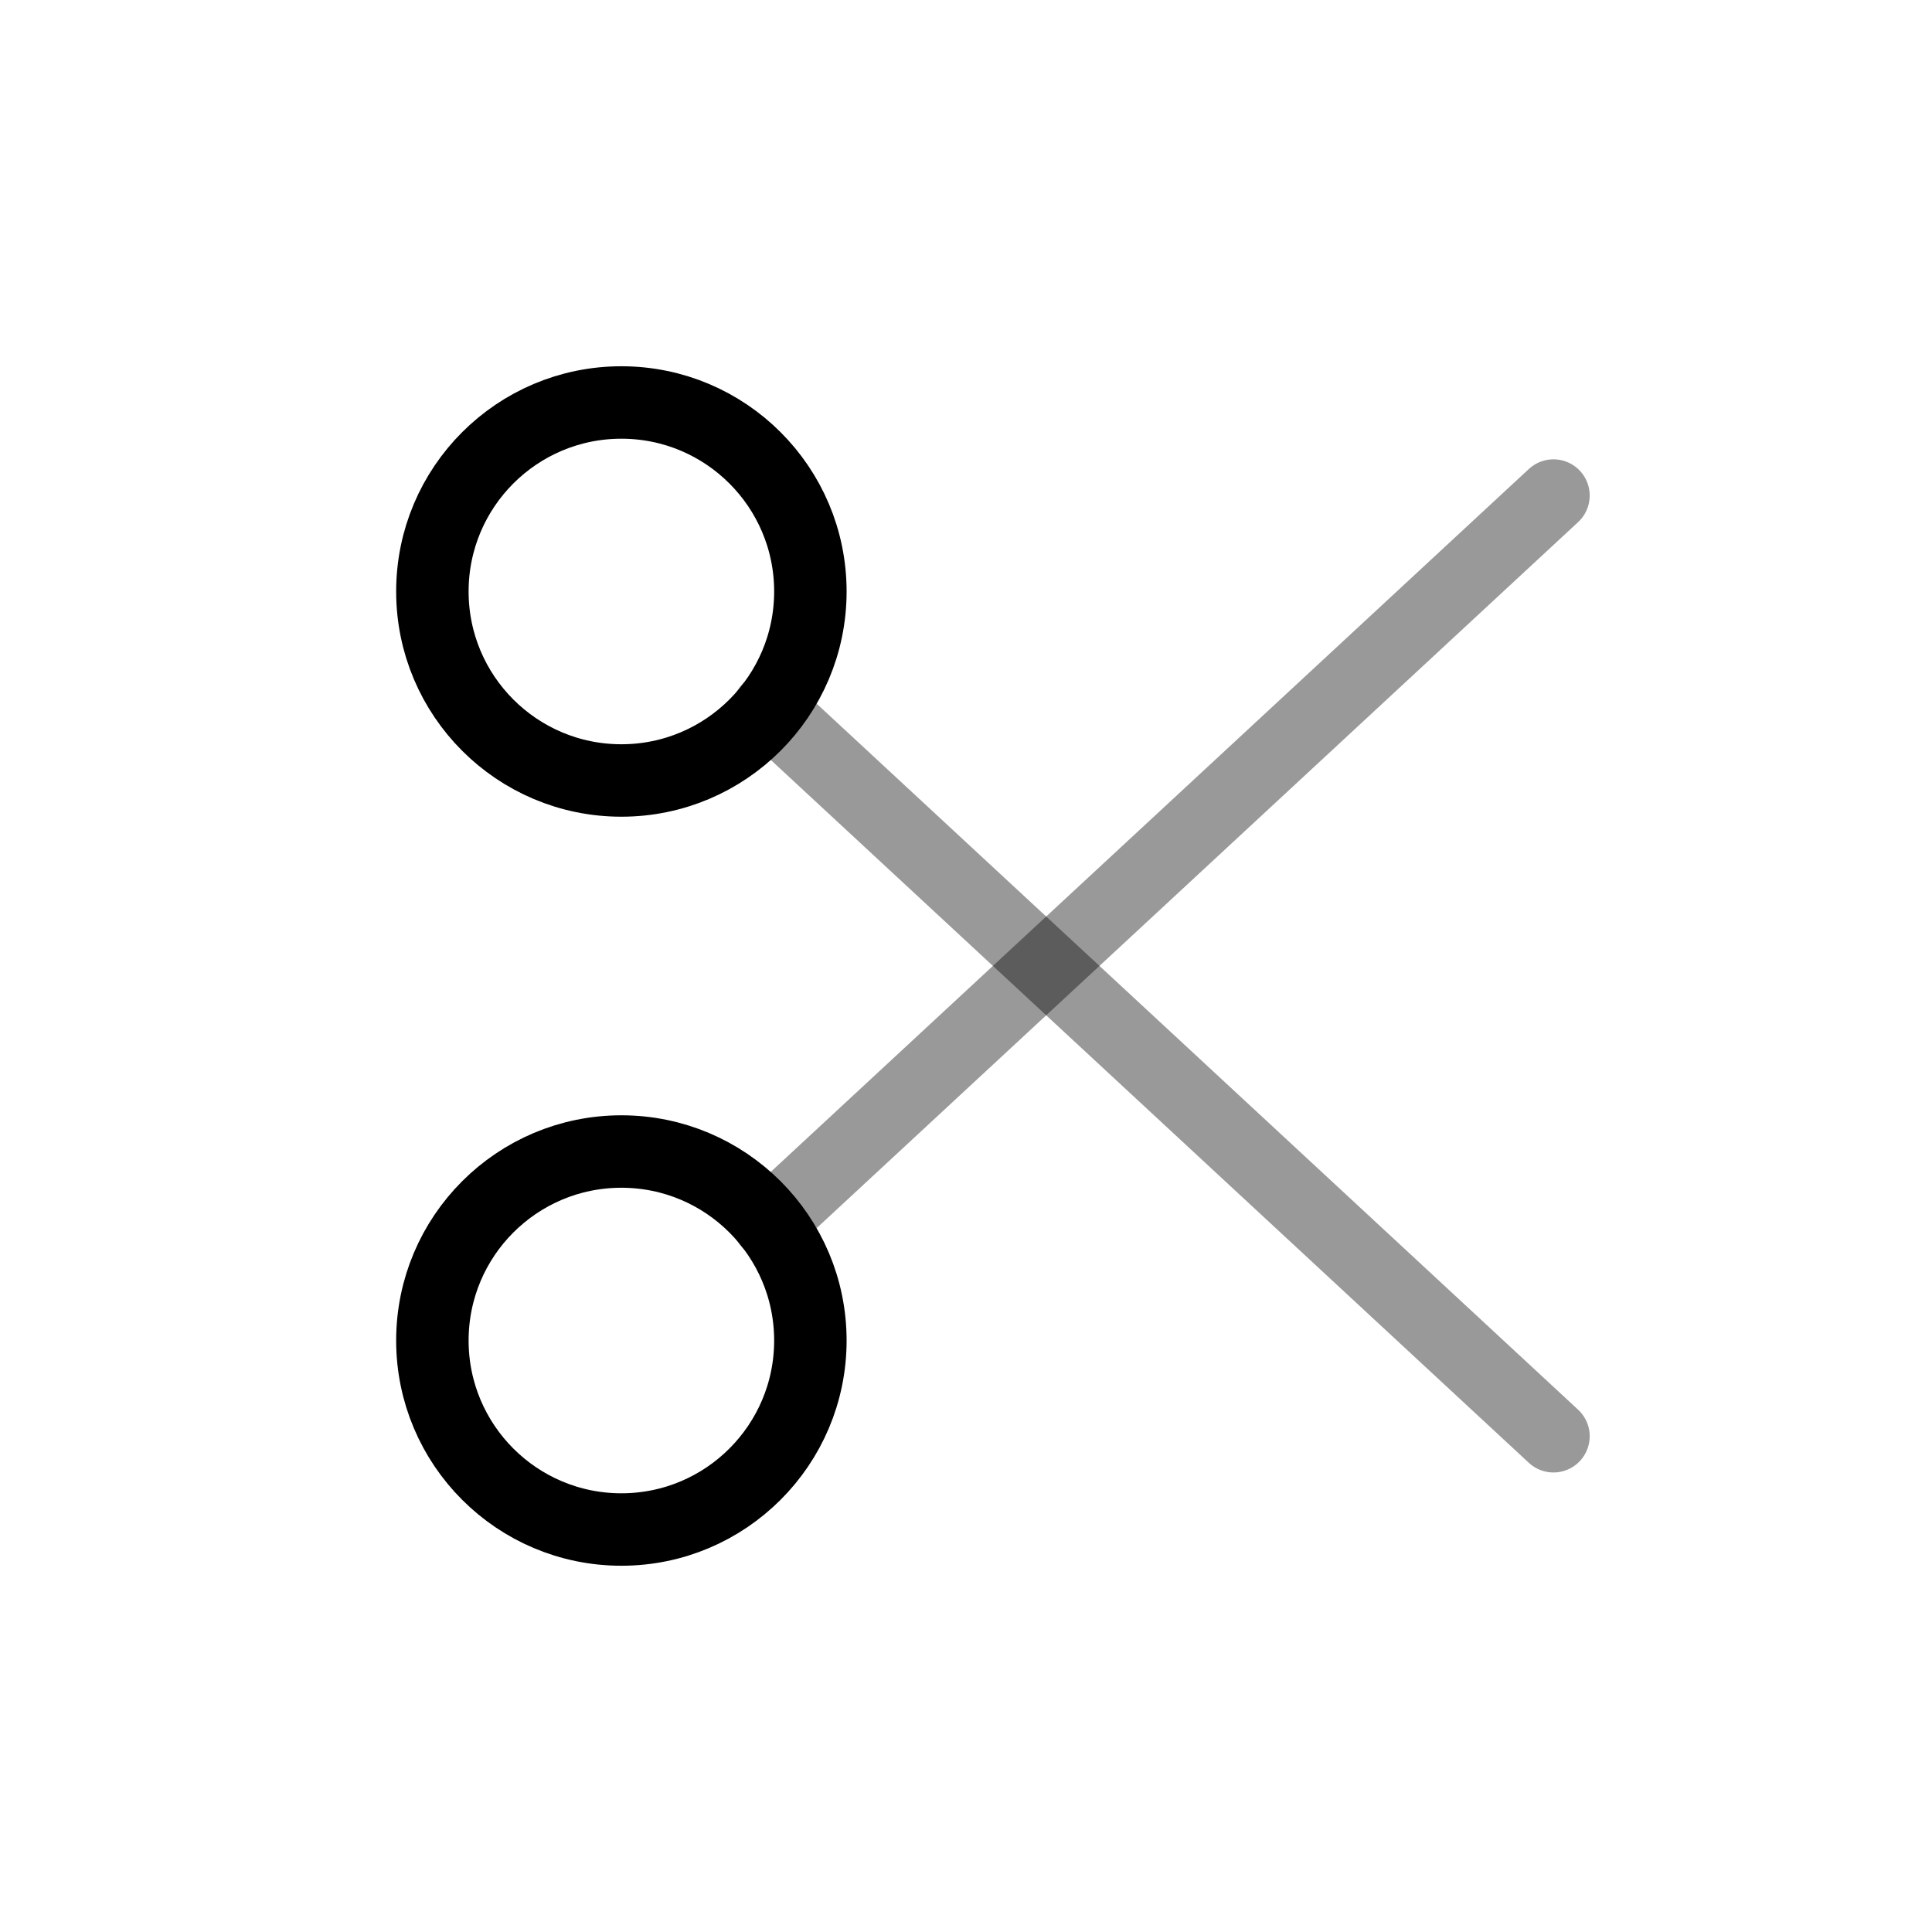
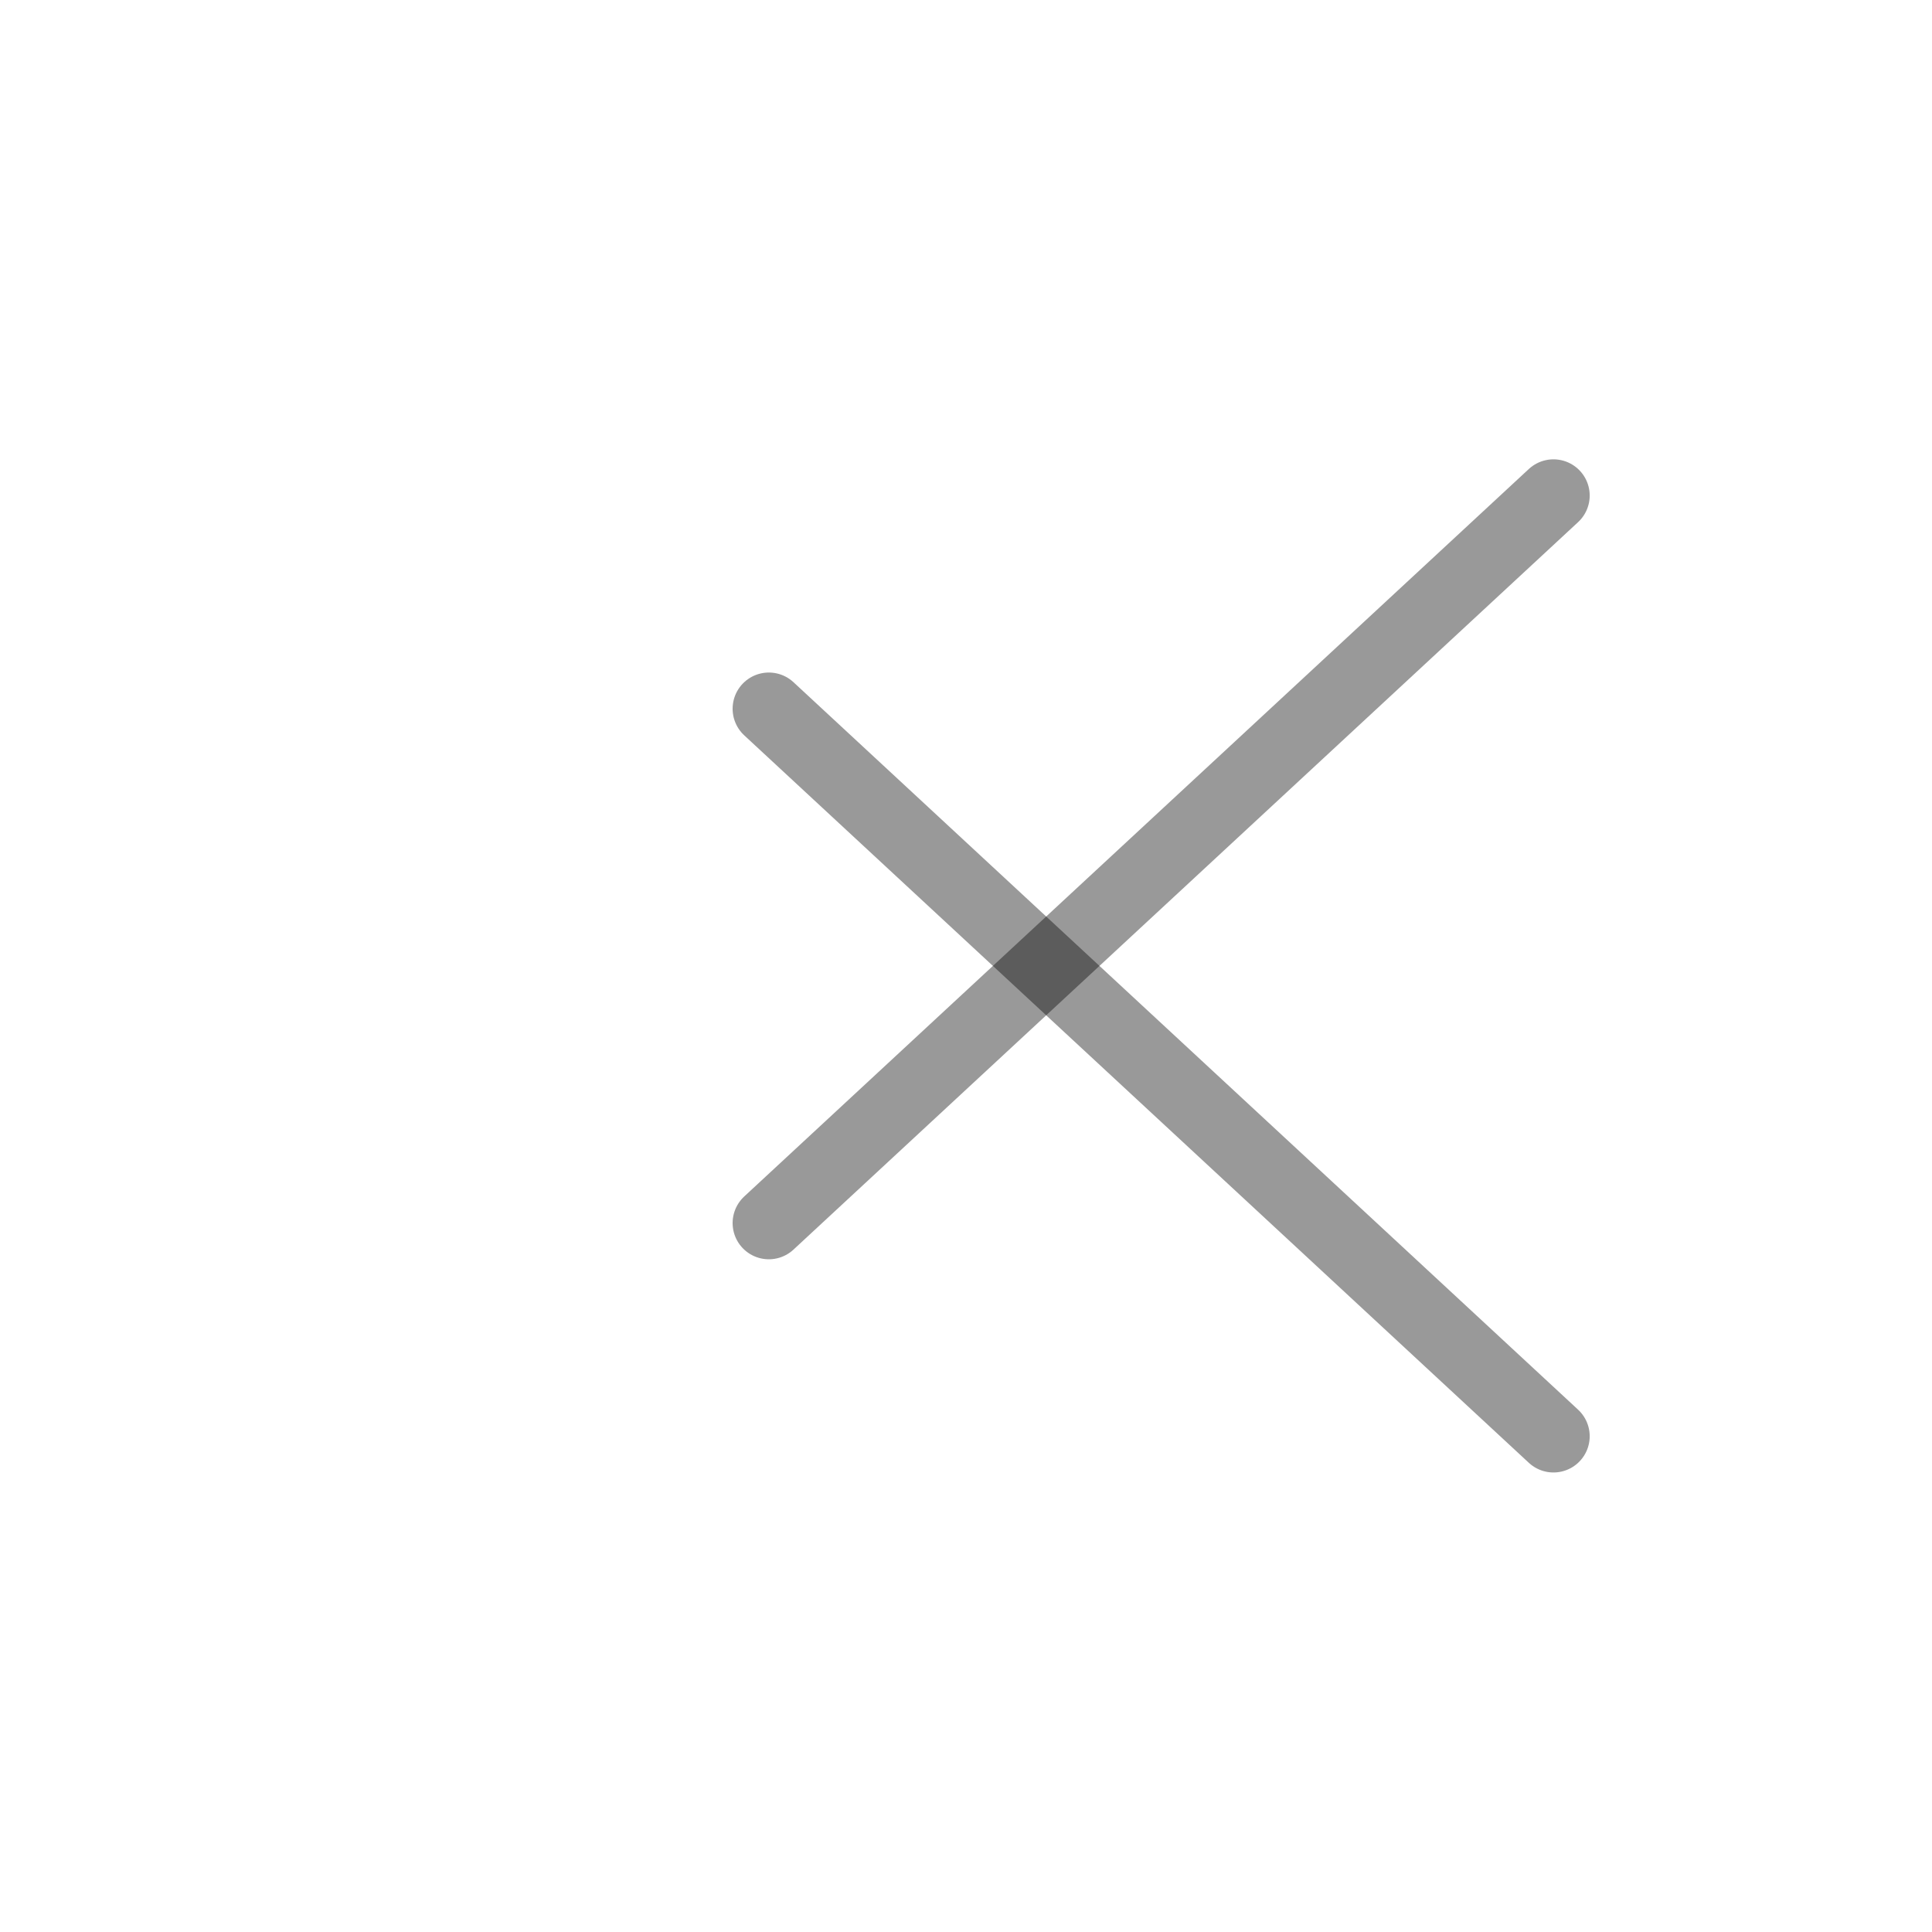
<svg xmlns="http://www.w3.org/2000/svg" width="40" height="40" viewBox="0 0 40 40" fill="none">
-   <path fill-rule="evenodd" clip-rule="evenodd" d="M12.865 16.159C15.025 16.159 16.778 14.407 16.778 12.246C16.778 10.085 15.025 8.333 12.865 8.333C10.704 8.333 8.952 10.085 8.952 12.246C8.952 14.407 10.704 16.159 12.865 16.159Z" stroke="black" stroke-width="1.5" stroke-linecap="round" stroke-linejoin="round" />
-   <path fill-rule="evenodd" clip-rule="evenodd" d="M12.865 23.841C15.025 23.841 16.778 25.593 16.778 27.754C16.778 29.915 15.025 31.667 12.865 31.667C10.704 31.667 8.952 29.915 8.952 27.754C8.952 25.593 10.704 23.841 12.865 23.841Z" stroke="black" stroke-width="1.5" stroke-linecap="round" stroke-linejoin="round" />
  <path opacity="0.4" d="M32.163 29.736L15.918 14.674" stroke="black" stroke-width="1.5" stroke-linecap="round" stroke-linejoin="round" />
  <path opacity="0.4" d="M32.163 10.26L15.918 25.322" stroke="black" stroke-width="1.5" stroke-linecap="round" stroke-linejoin="round" />
</svg>